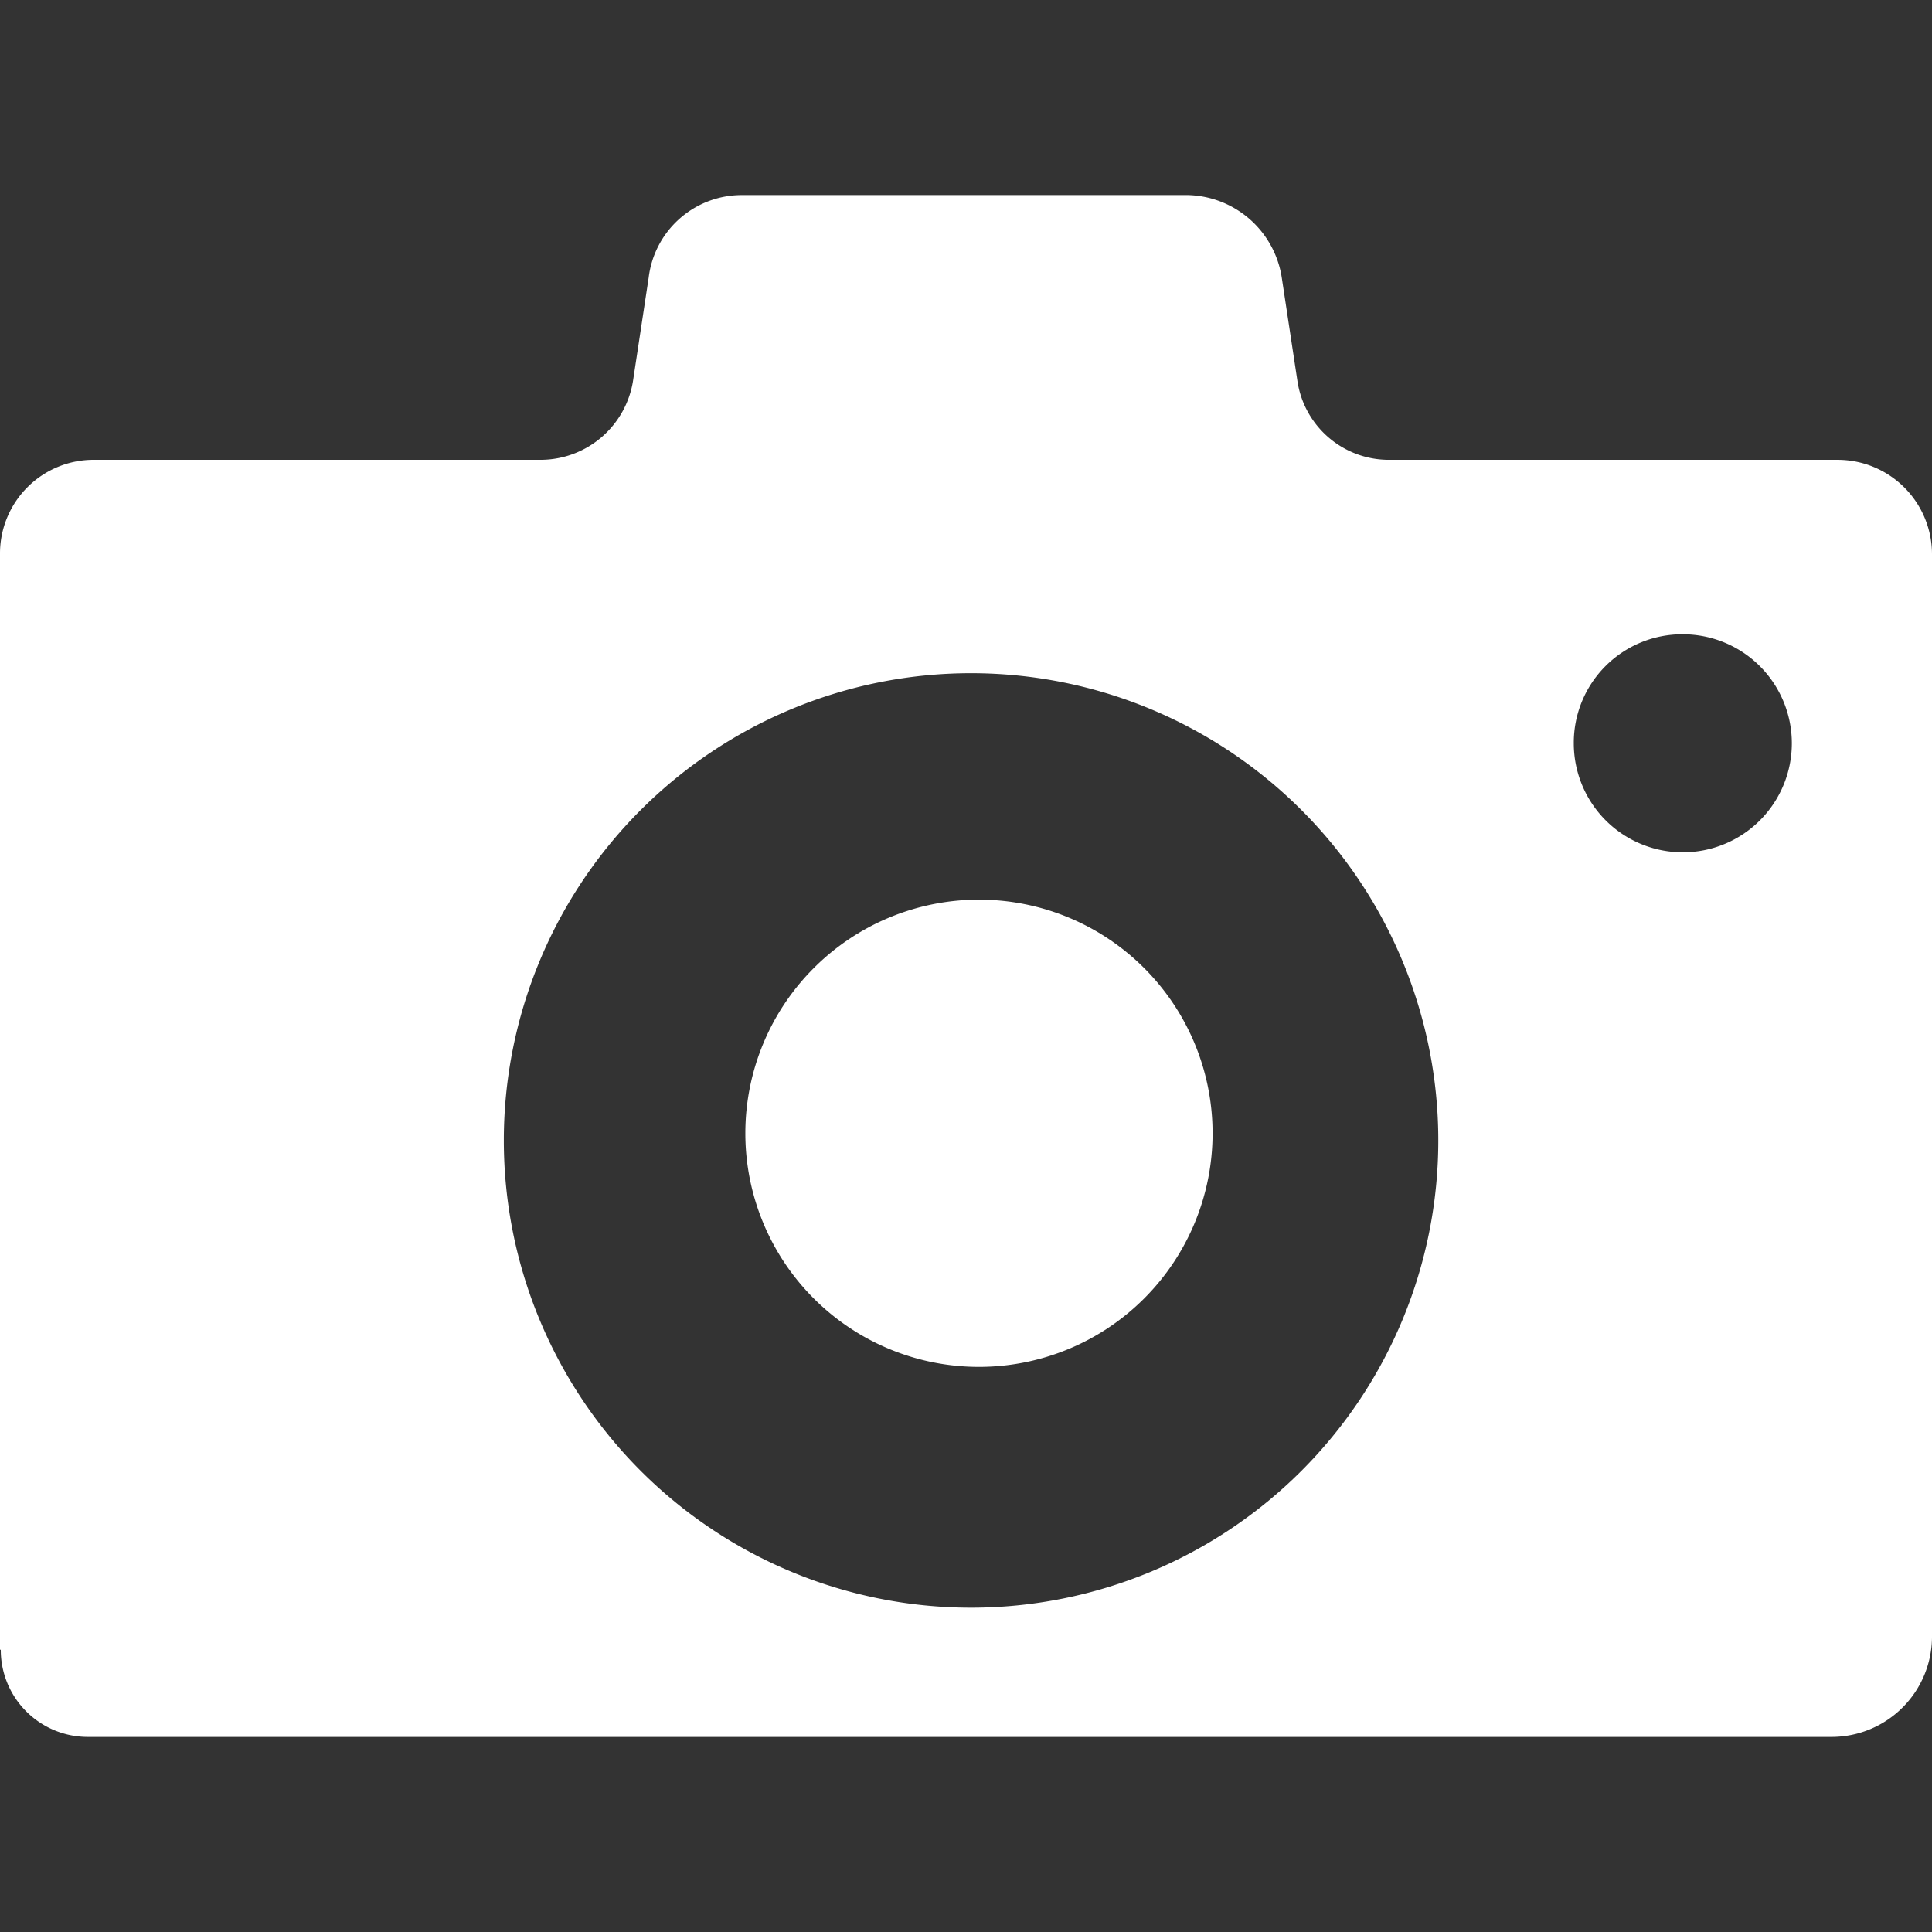
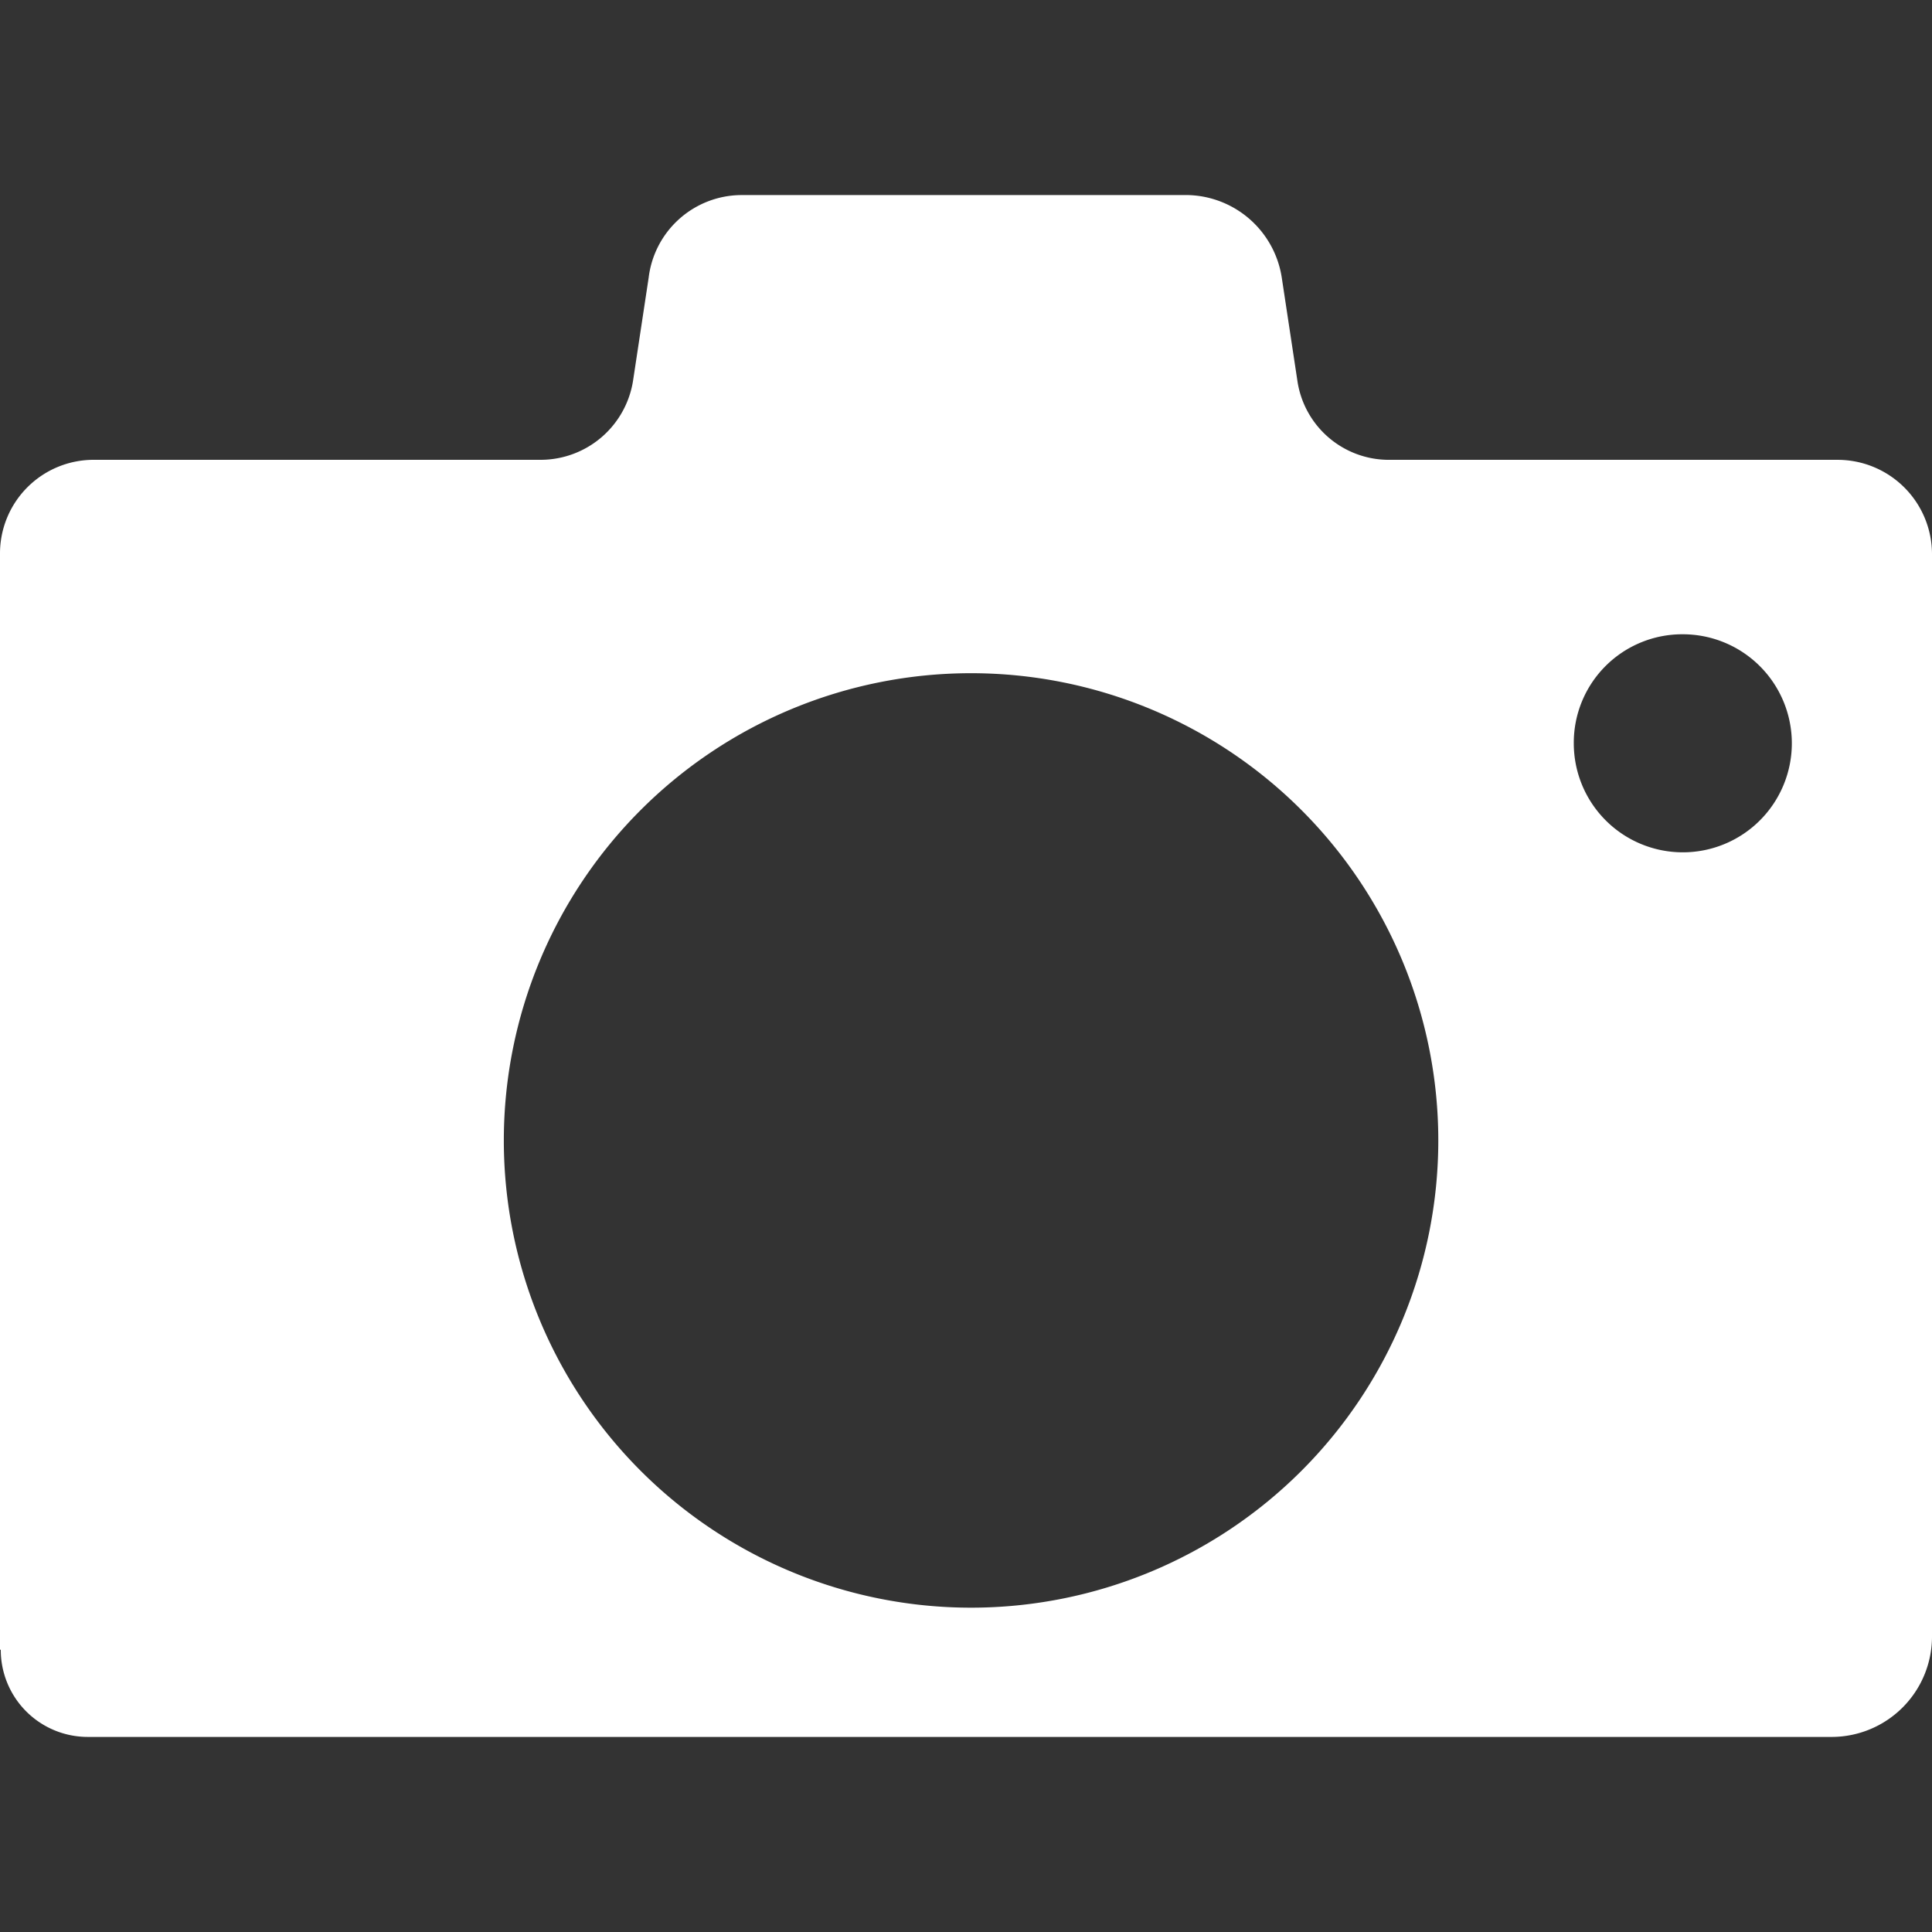
<svg xmlns="http://www.w3.org/2000/svg" xmlns:ns1="http://sodipodi.sourceforge.net/DTD/sodipodi-0.dtd" xmlns:ns2="http://www.inkscape.org/namespaces/inkscape" id="Calque_1" data-name="Calque 1" viewBox="0 0 100 100" version="1.1" ns1:docname="photo.svg" width="100" height="100" ns2:version="0.92.0 r15299">
  <rect x="0" y="0" width="100" height="100" fill="#333333" stroke="none" />
  <defs id="defs11" />
  <ns1:namedview pagecolor="#ffffff" bordercolor="#666666" borderopacity="1" objecttolerance="10" gridtolerance="10" guidetolerance="10" ns2:pageopacity="0" ns2:pageshadow="2" ns2:window-width="1920" ns2:window-height="977" id="namedview9" showgrid="false" ns2:pagecheckerboard="true" borderlayer="true" ns2:showpageshadow="false" fit-margin-top="0" fit-margin-left="0" fit-margin-right="0" fit-margin-bottom="0" ns2:zoom="2.9797981" ns2:cx="-167.61224" ns2:cy="37.218494" ns2:window-x="0" ns2:window-y="30" ns2:window-maximized="1" ns2:current-layer="Calque_1" />
  <title id="title2">photo</title>
  <path d="M 0.04,85.389 A 4.504,4.504 0 0 0 4.555,89.903 H 94.841 a 5.2,5.2 0 0 0 5.159,-5.159 V 28.718 A 4.887,4.887 0 0 0 95.083,23.801 H 71.906 a 4.786,4.786 0 0 1 -4.756,-4.111 l -0.806,-5.32 A 5.038,5.038 0 0 0 61.507,10.097 H 38.331 a 4.857,4.857 0 0 0 -4.756,4.272 l -0.806,5.32 a 4.847,4.847 0 0 1 -4.756,4.111 H 4.837 A 4.847,4.847 0 0 0 -4.0671424e-8,28.638 V 85.389 Z M 87.102,32.83 a 5.643,5.643 0 1 1 -5.643,5.643 5.613,5.613 0 0 1 5.643,-5.643 z M 50.262,34.845 A 24.184,24.184 0 1 1 26.078,59.029 24.184,24.184 0 0 1 50.262,34.845 Z m 0,0" style="fill:#ffffff;stroke-width:1.008" id="path4" ns2:connector-curvature="0" />
-   <path d="M 62.763,58.658 A 12.092,12.092 0 1 1 50.671,46.566 12.092,12.092 0 0 1 62.763,58.658 Z m 0,0" style="fill:#ffffff;stroke-width:1.008" id="path6" ns2:connector-curvature="0" />
</svg>